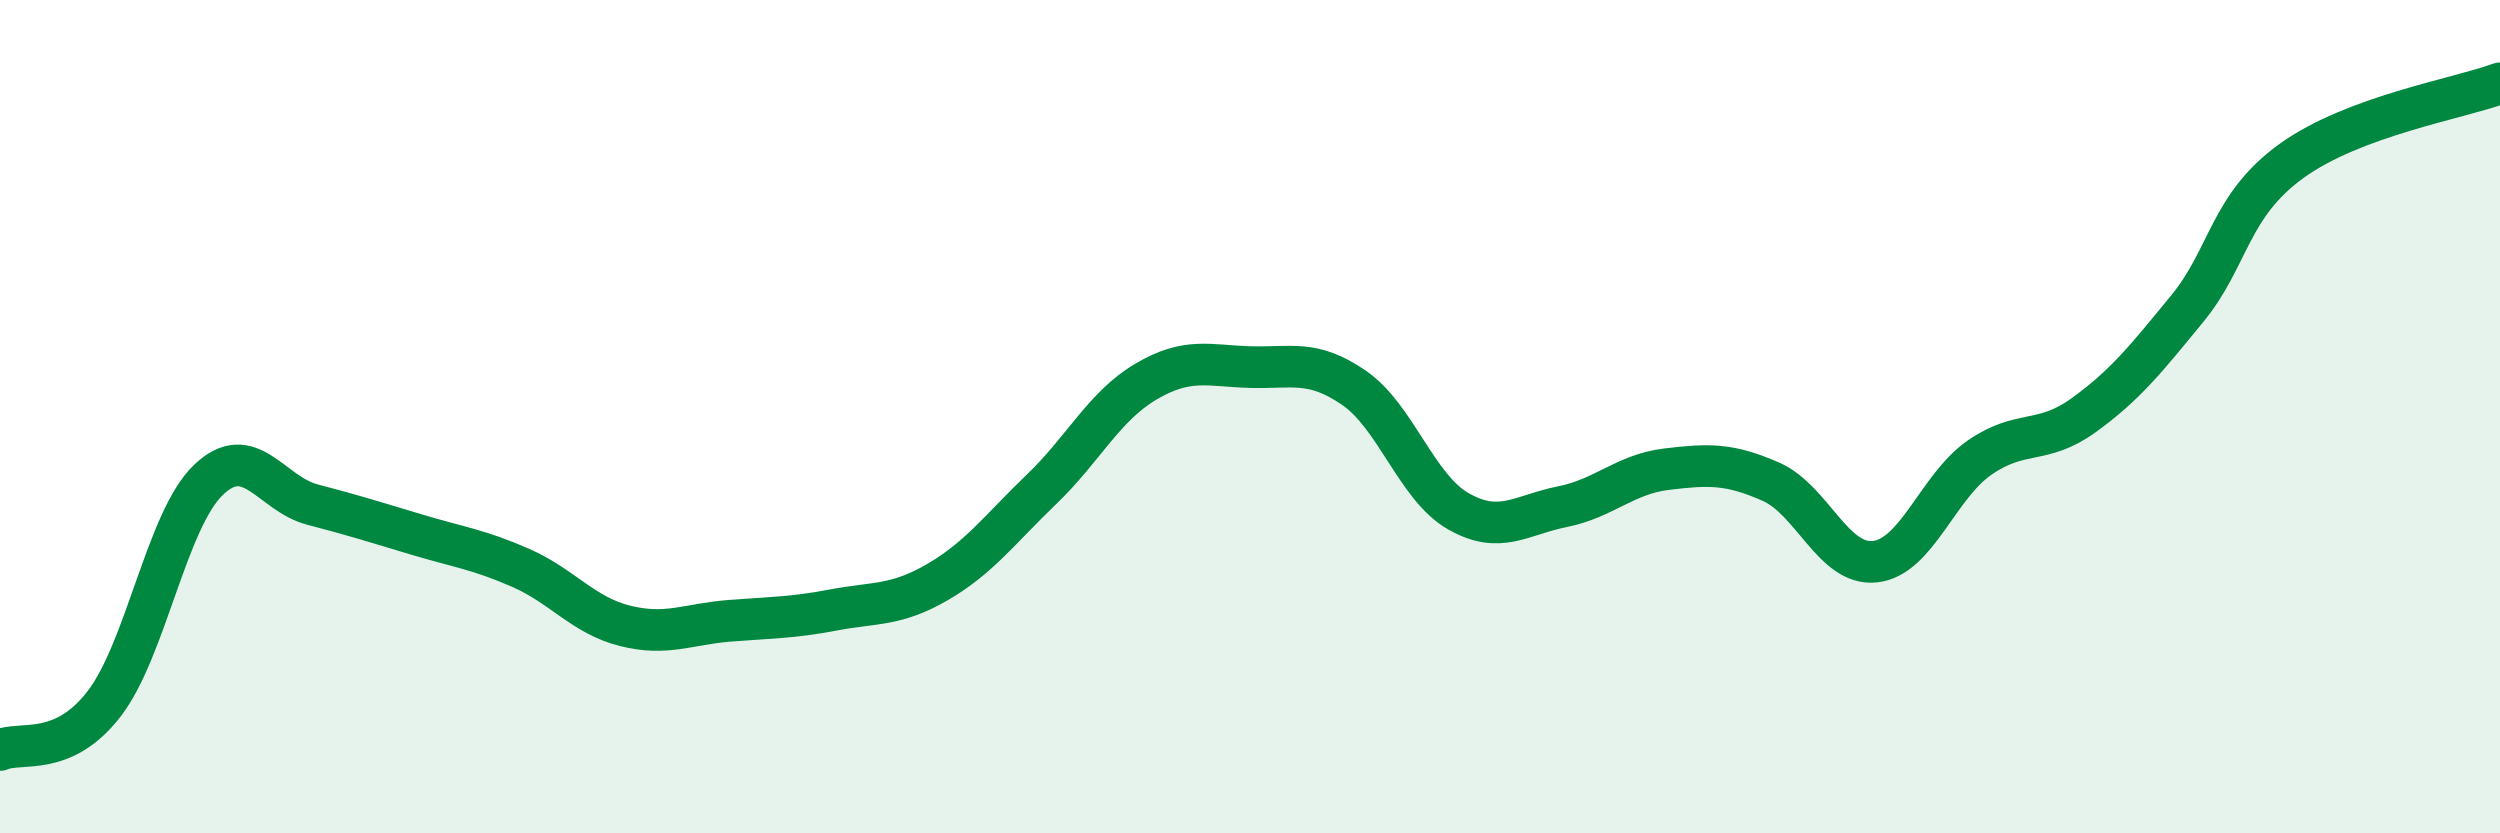
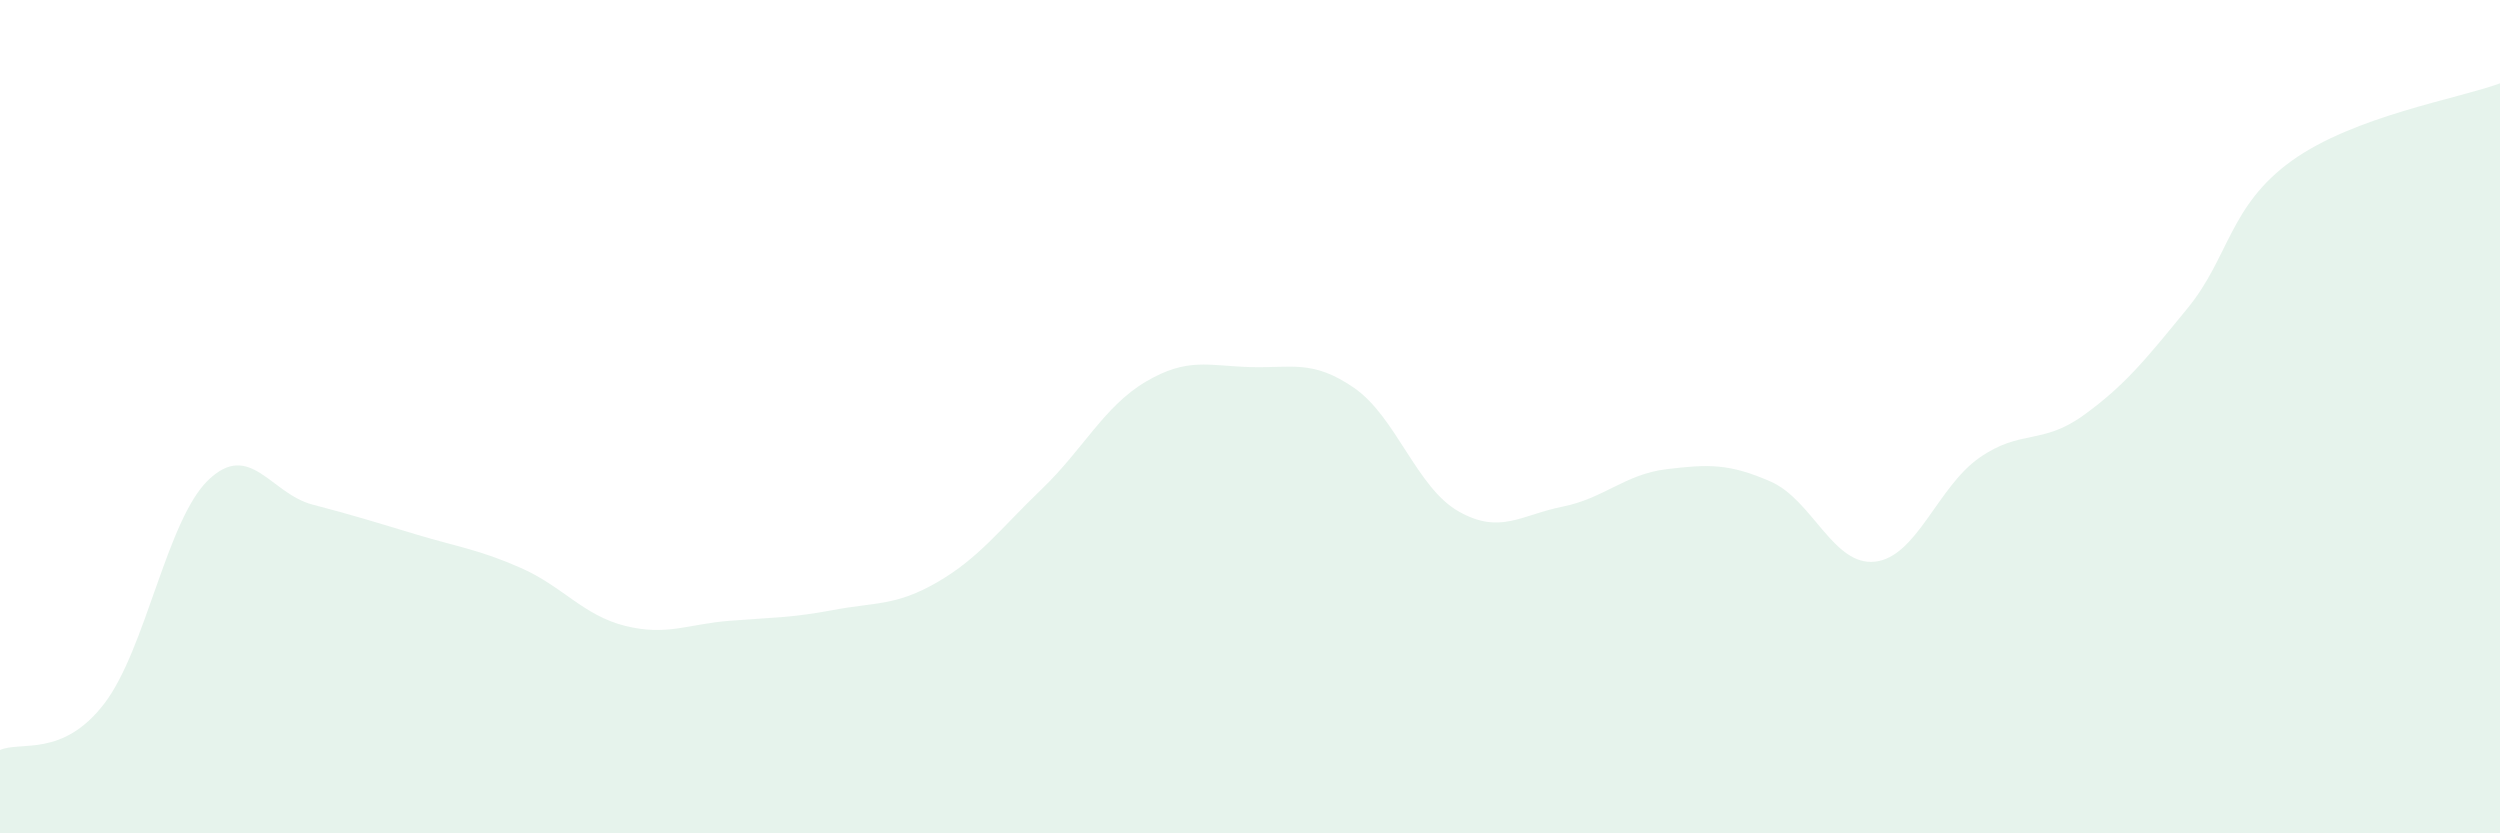
<svg xmlns="http://www.w3.org/2000/svg" width="60" height="20" viewBox="0 0 60 20">
  <path d="M 0,18 C 0.5,17.78 1.5,18.19 2.5,16.89 C 3.5,15.59 4,12.48 5,11.52 C 6,10.56 6.5,11.85 7.5,12.11 C 8.5,12.37 9,12.53 10,12.83 C 11,13.13 11.5,13.19 12.5,13.63 C 13.5,14.07 14,14.77 15,15.02 C 16,15.27 16.5,14.98 17.5,14.9 C 18.5,14.82 19,14.83 20,14.64 C 21,14.45 21.5,14.55 22.5,13.97 C 23.5,13.39 24,12.7 25,11.74 C 26,10.78 26.5,9.75 27.5,9.16 C 28.5,8.57 29,8.78 30,8.81 C 31,8.84 31.5,8.62 32.5,9.31 C 33.5,10 34,11.7 35,12.27 C 36,12.84 36.5,12.36 37.5,12.16 C 38.5,11.96 39,11.38 40,11.26 C 41,11.14 41.5,11.12 42.5,11.56 C 43.5,12 44,13.59 45,13.48 C 46,13.37 46.5,11.69 47.5,10.99 C 48.5,10.29 49,10.69 50,9.97 C 51,9.25 51.5,8.62 52.5,7.4 C 53.5,6.18 53.5,4.94 55,3.86 C 56.5,2.78 59,2.37 60,2L60 20L0 20Z" fill="#008740" opacity="0.1" stroke-linecap="round" stroke-linejoin="round" />
-   <path d="M 0,18 C 0.5,17.78 1.5,18.19 2.5,16.89 C 3.5,15.59 4,12.48 5,11.52 C 6,10.56 6.5,11.85 7.5,12.11 C 8.5,12.37 9,12.53 10,12.83 C 11,13.13 11.5,13.19 12.5,13.63 C 13.5,14.07 14,14.77 15,15.02 C 16,15.27 16.5,14.98 17.5,14.9 C 18.5,14.82 19,14.83 20,14.64 C 21,14.45 21.5,14.55 22.5,13.97 C 23.5,13.39 24,12.7 25,11.74 C 26,10.78 26.5,9.75 27.5,9.16 C 28.5,8.57 29,8.78 30,8.81 C 31,8.84 31.5,8.62 32.5,9.31 C 33.5,10 34,11.7 35,12.27 C 36,12.84 36.5,12.36 37.5,12.16 C 38.5,11.96 39,11.38 40,11.26 C 41,11.14 41.5,11.12 42.5,11.56 C 43.5,12 44,13.59 45,13.48 C 46,13.37 46.5,11.69 47.5,10.99 C 48.5,10.29 49,10.69 50,9.97 C 51,9.25 51.5,8.62 52.5,7.4 C 53.5,6.18 53.5,4.94 55,3.86 C 56.5,2.78 59,2.37 60,2" stroke="#008740" stroke-width="1" fill="none" stroke-linecap="round" stroke-linejoin="round" />
</svg>